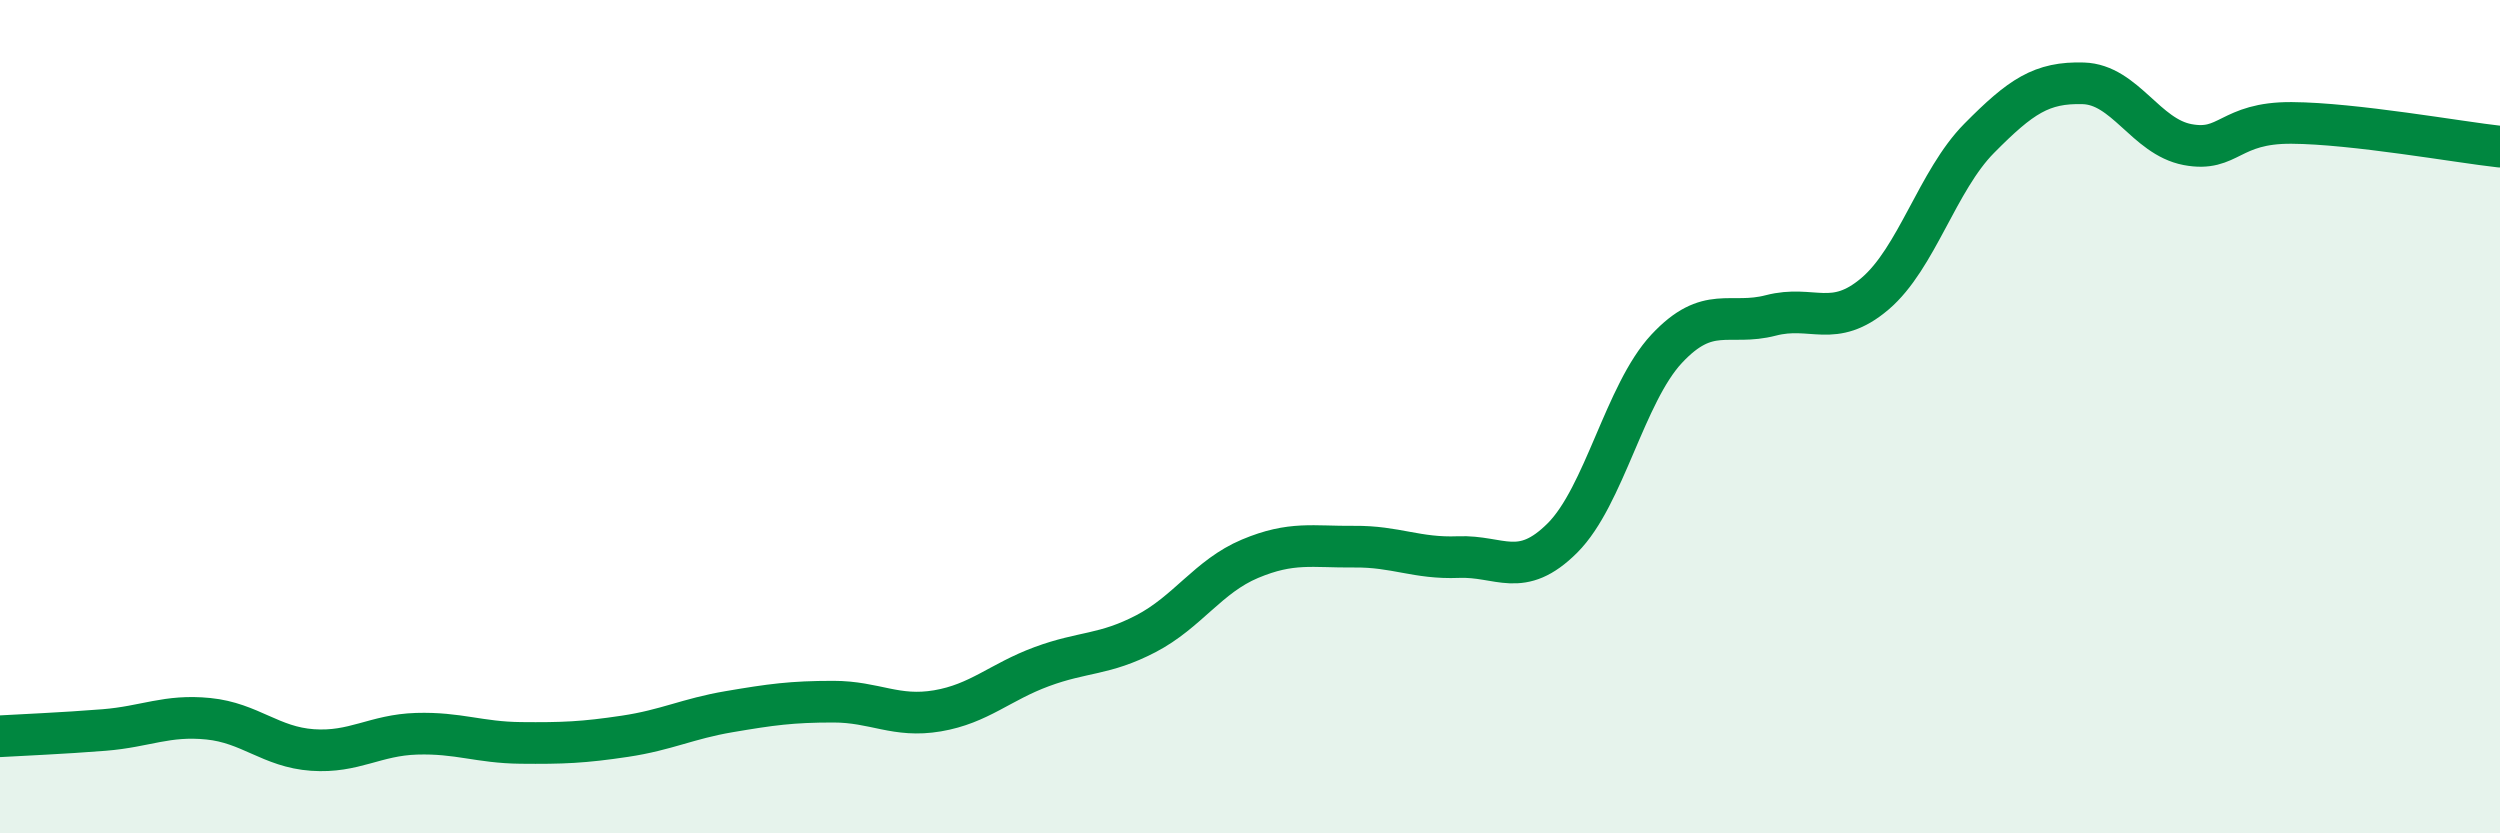
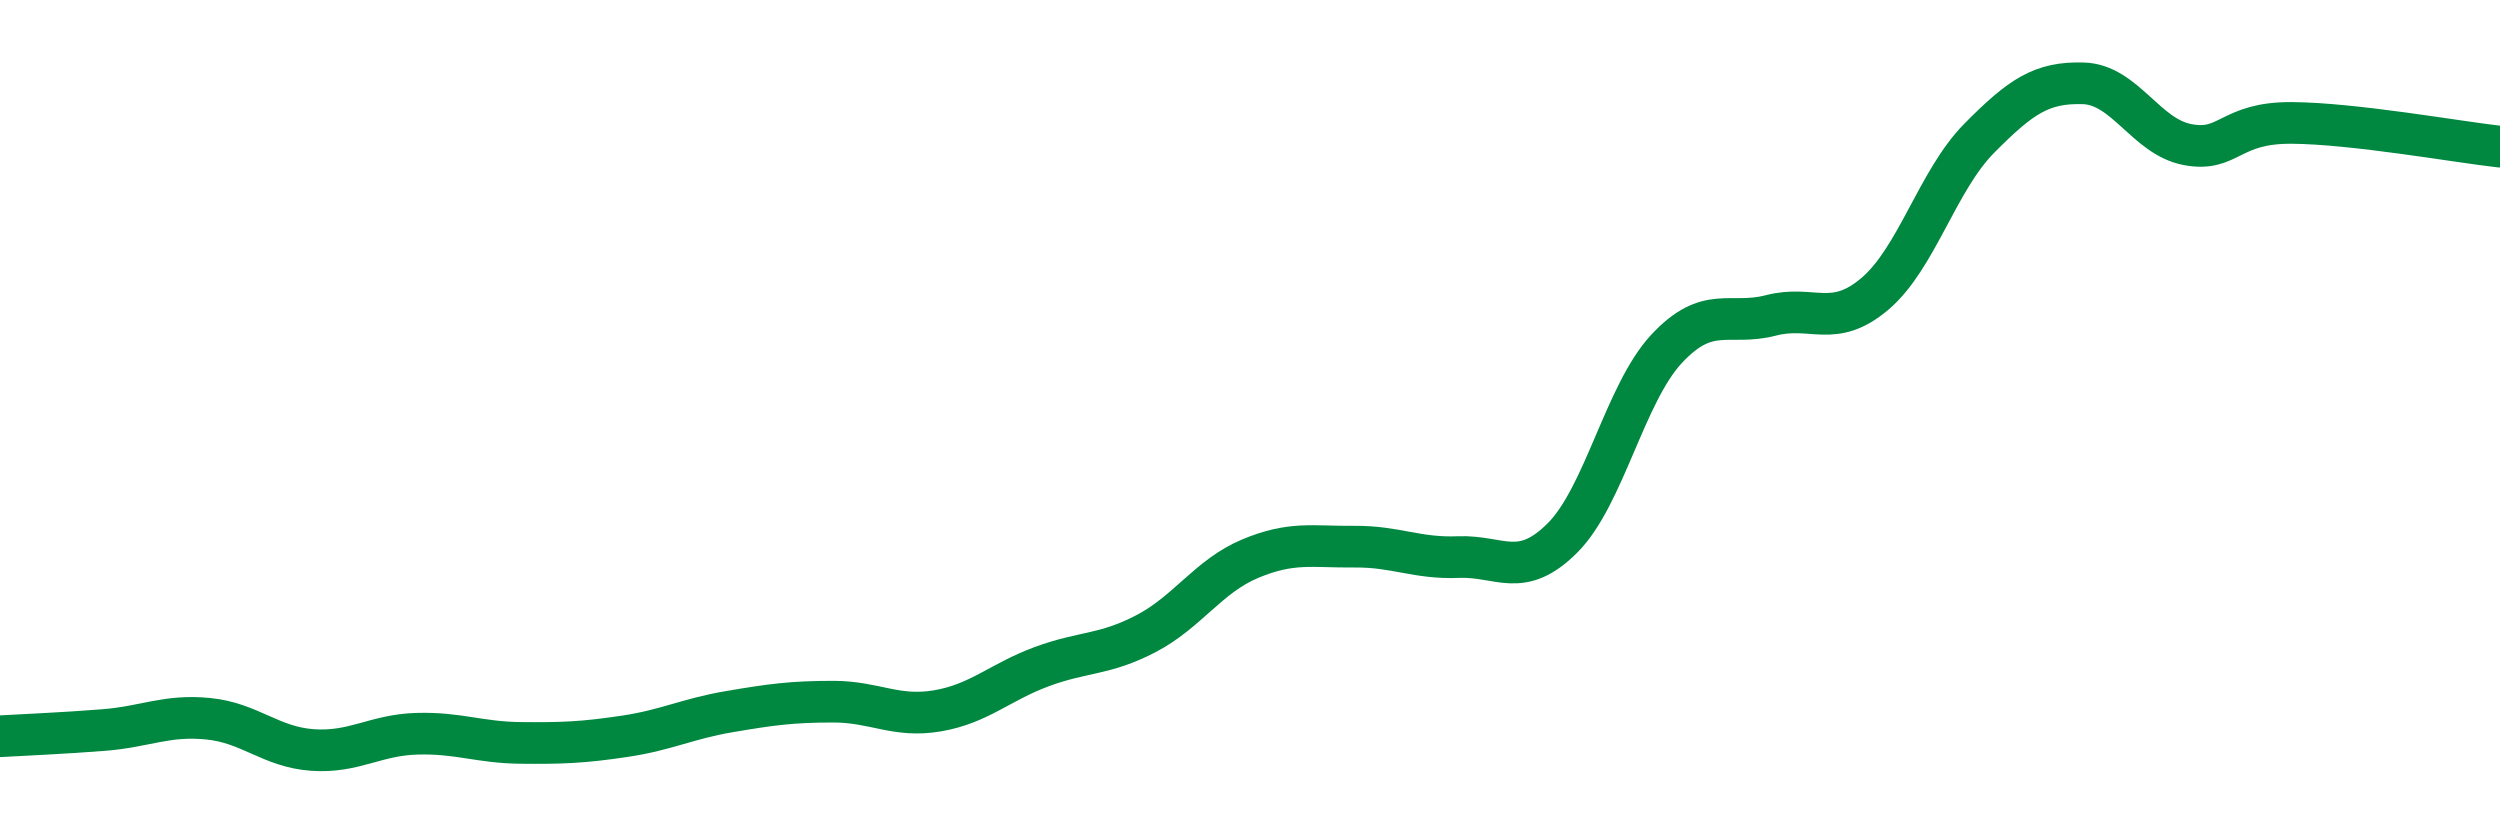
<svg xmlns="http://www.w3.org/2000/svg" width="60" height="20" viewBox="0 0 60 20">
-   <path d="M 0,17.67 C 0.5,17.64 1.5,17.6 2.5,17.52 C 3.5,17.44 4,17.15 5,17.25 C 6,17.35 6.5,17.93 7.5,18 C 8.5,18.07 9,17.64 10,17.61 C 11,17.58 11.5,17.82 12.5,17.83 C 13.5,17.84 14,17.82 15,17.67 C 16,17.52 16.5,17.25 17.5,17.08 C 18.5,16.91 19,16.84 20,16.84 C 21,16.84 21.5,17.23 22.5,17.06 C 23.5,16.89 24,16.37 25,16 C 26,15.63 26.5,15.73 27.5,15.21 C 28.5,14.69 29,13.83 30,13.41 C 31,12.99 31.5,13.13 32.5,13.12 C 33.5,13.11 34,13.41 35,13.37 C 36,13.33 36.5,13.91 37.5,12.91 C 38.5,11.91 39,9.44 40,8.37 C 41,7.3 41.5,7.83 42.5,7.57 C 43.5,7.31 44,7.9 45,7.05 C 46,6.2 46.5,4.33 47.5,3.32 C 48.5,2.31 49,1.97 50,2 C 51,2.03 51.5,3.28 52.5,3.47 C 53.5,3.66 53.5,2.94 55,2.95 C 56.5,2.96 59,3.41 60,3.52L60 20L0 20Z" fill="#008740" opacity="0.1" stroke-linecap="round" stroke-linejoin="round" />
  <path d="M 0,17.67 C 0.5,17.64 1.5,17.6 2.5,17.52 C 3.5,17.44 4,17.15 5,17.25 C 6,17.35 6.5,17.93 7.5,18 C 8.5,18.07 9,17.64 10,17.61 C 11,17.58 11.5,17.82 12.5,17.83 C 13.5,17.84 14,17.82 15,17.67 C 16,17.52 16.5,17.25 17.5,17.08 C 18.5,16.91 19,16.84 20,16.84 C 21,16.84 21.5,17.23 22.5,17.06 C 23.5,16.89 24,16.37 25,16 C 26,15.63 26.5,15.73 27.5,15.21 C 28.5,14.69 29,13.83 30,13.41 C 31,12.99 31.5,13.13 32.5,13.12 C 33.5,13.11 34,13.41 35,13.37 C 36,13.33 36.5,13.91 37.5,12.91 C 38.5,11.91 39,9.44 40,8.37 C 41,7.3 41.5,7.83 42.5,7.57 C 43.5,7.31 44,7.9 45,7.05 C 46,6.2 46.5,4.33 47.5,3.32 C 48.5,2.31 49,1.97 50,2 C 51,2.03 51.5,3.28 52.5,3.47 C 53.5,3.66 53.5,2.94 55,2.95 C 56.5,2.96 59,3.41 60,3.52" stroke="#008740" stroke-width="1" fill="none" stroke-linecap="round" stroke-linejoin="round" />
</svg>